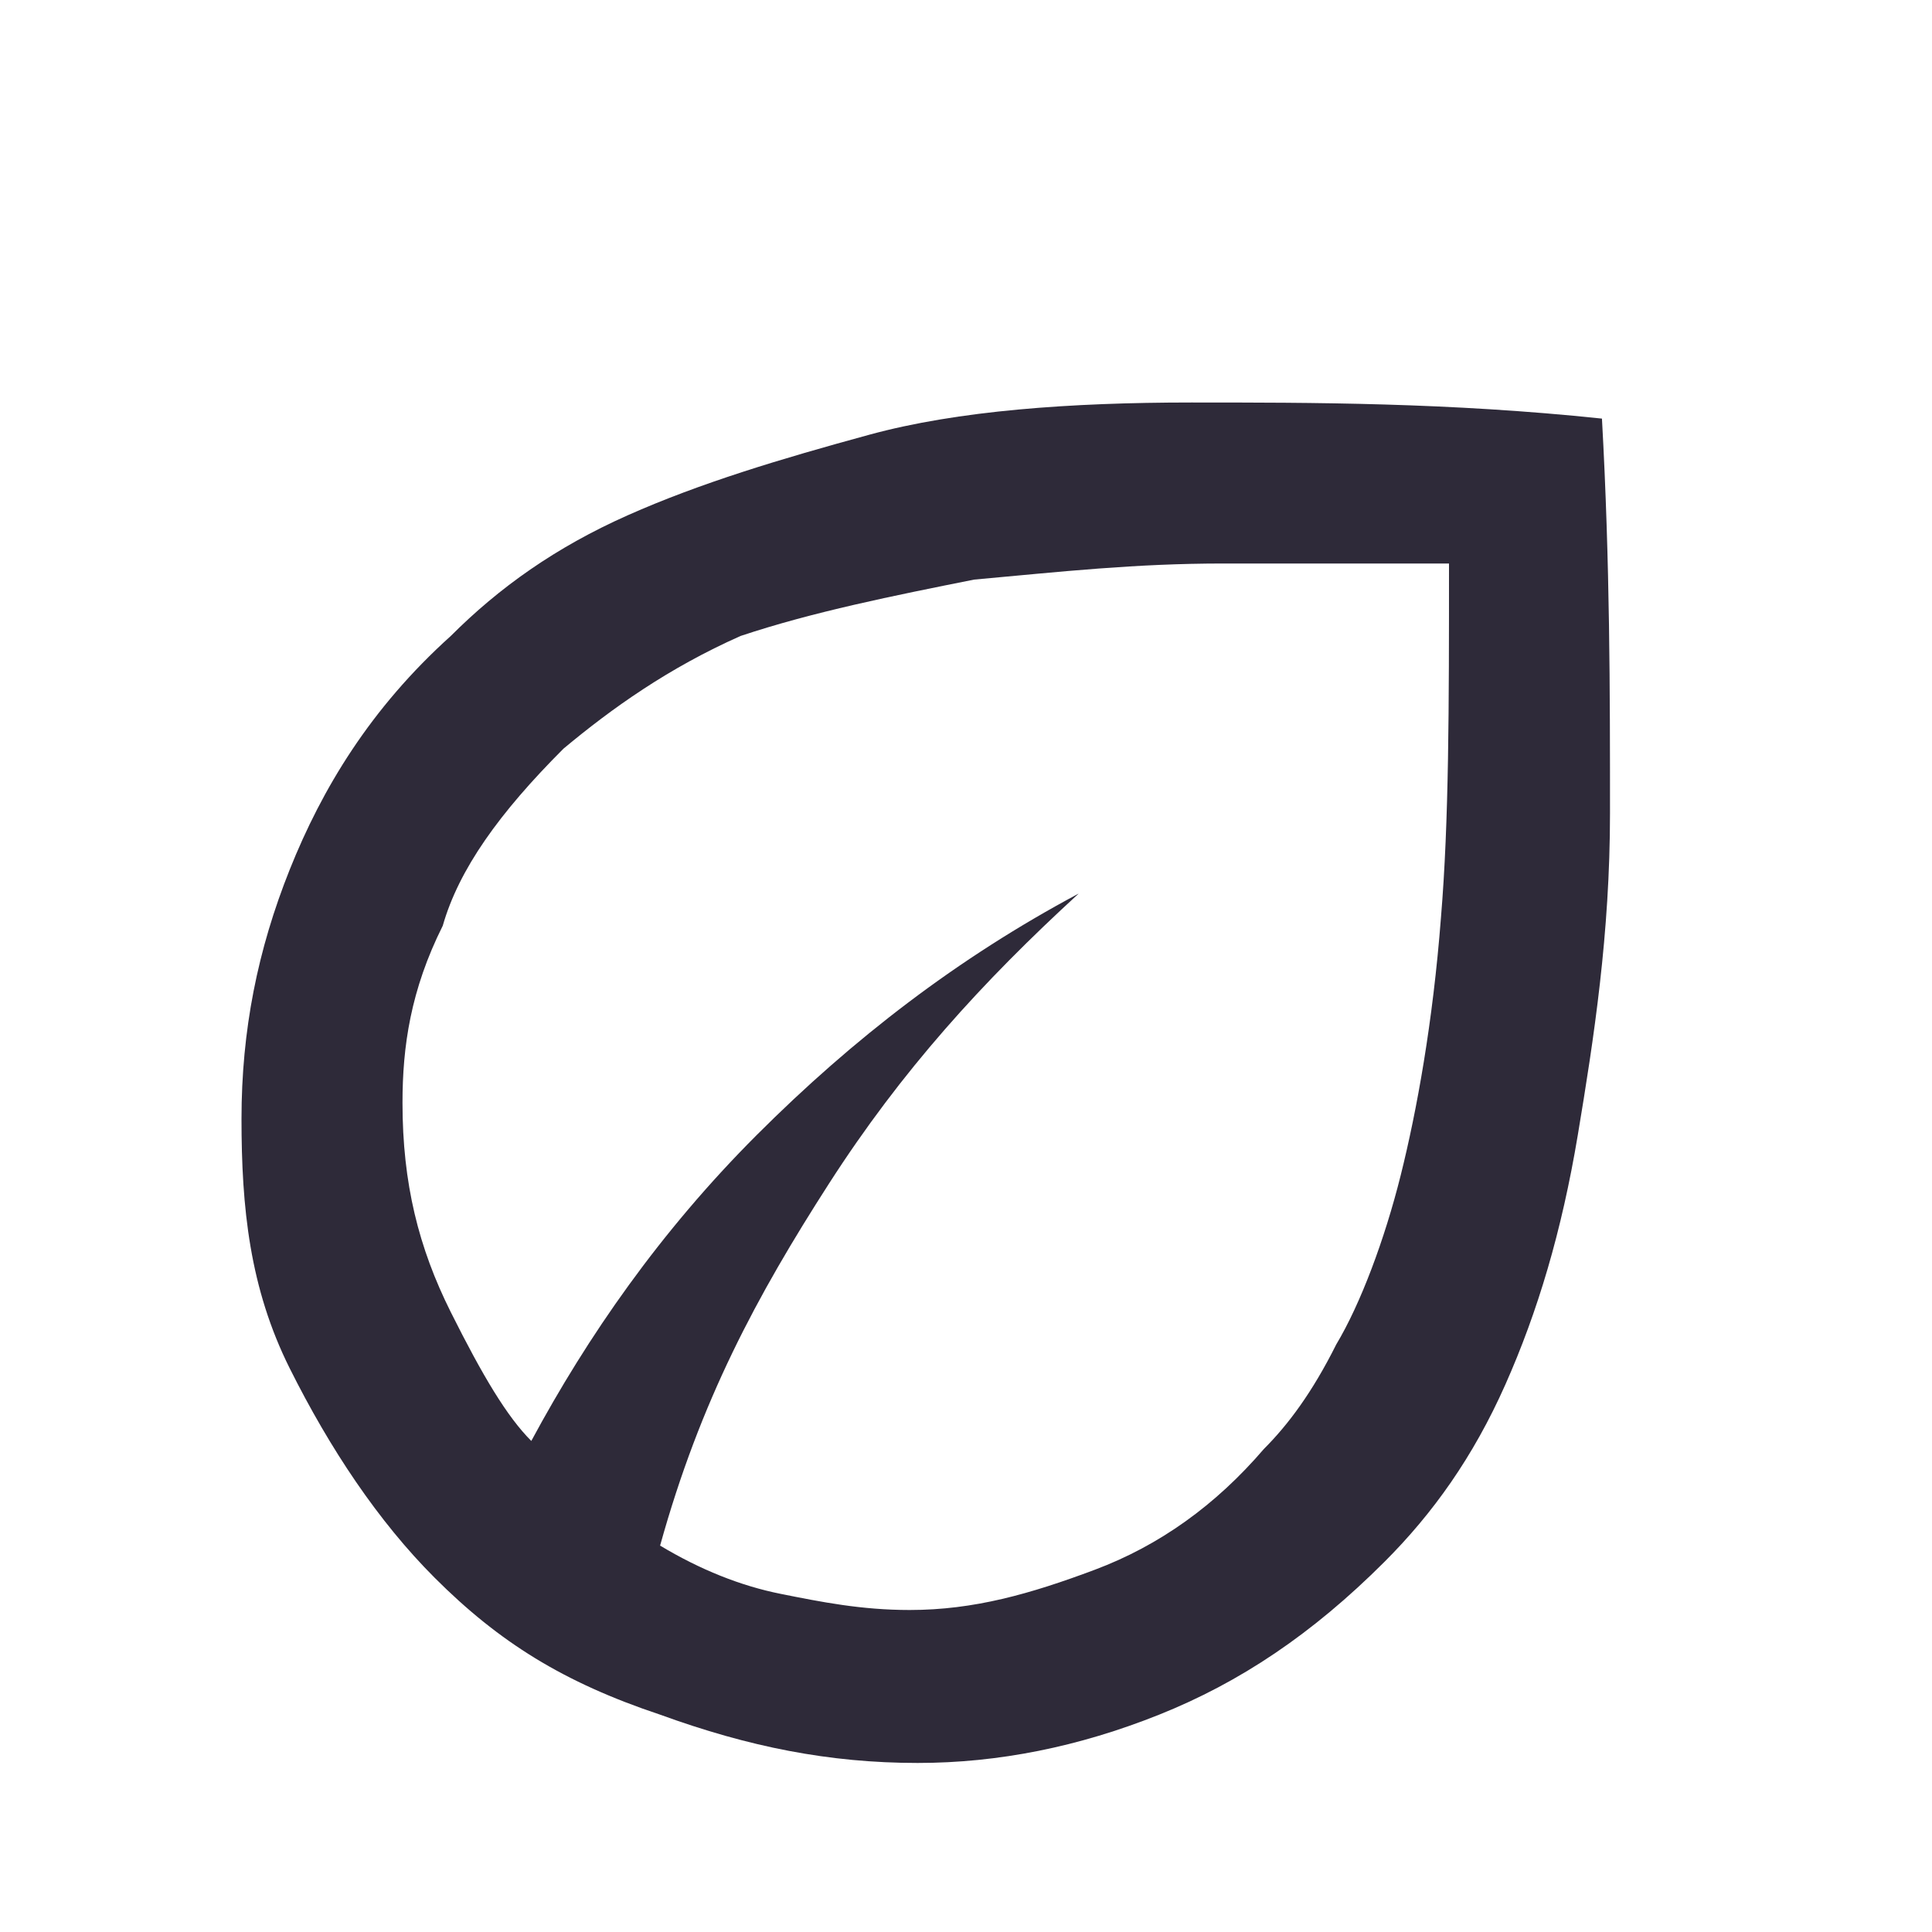
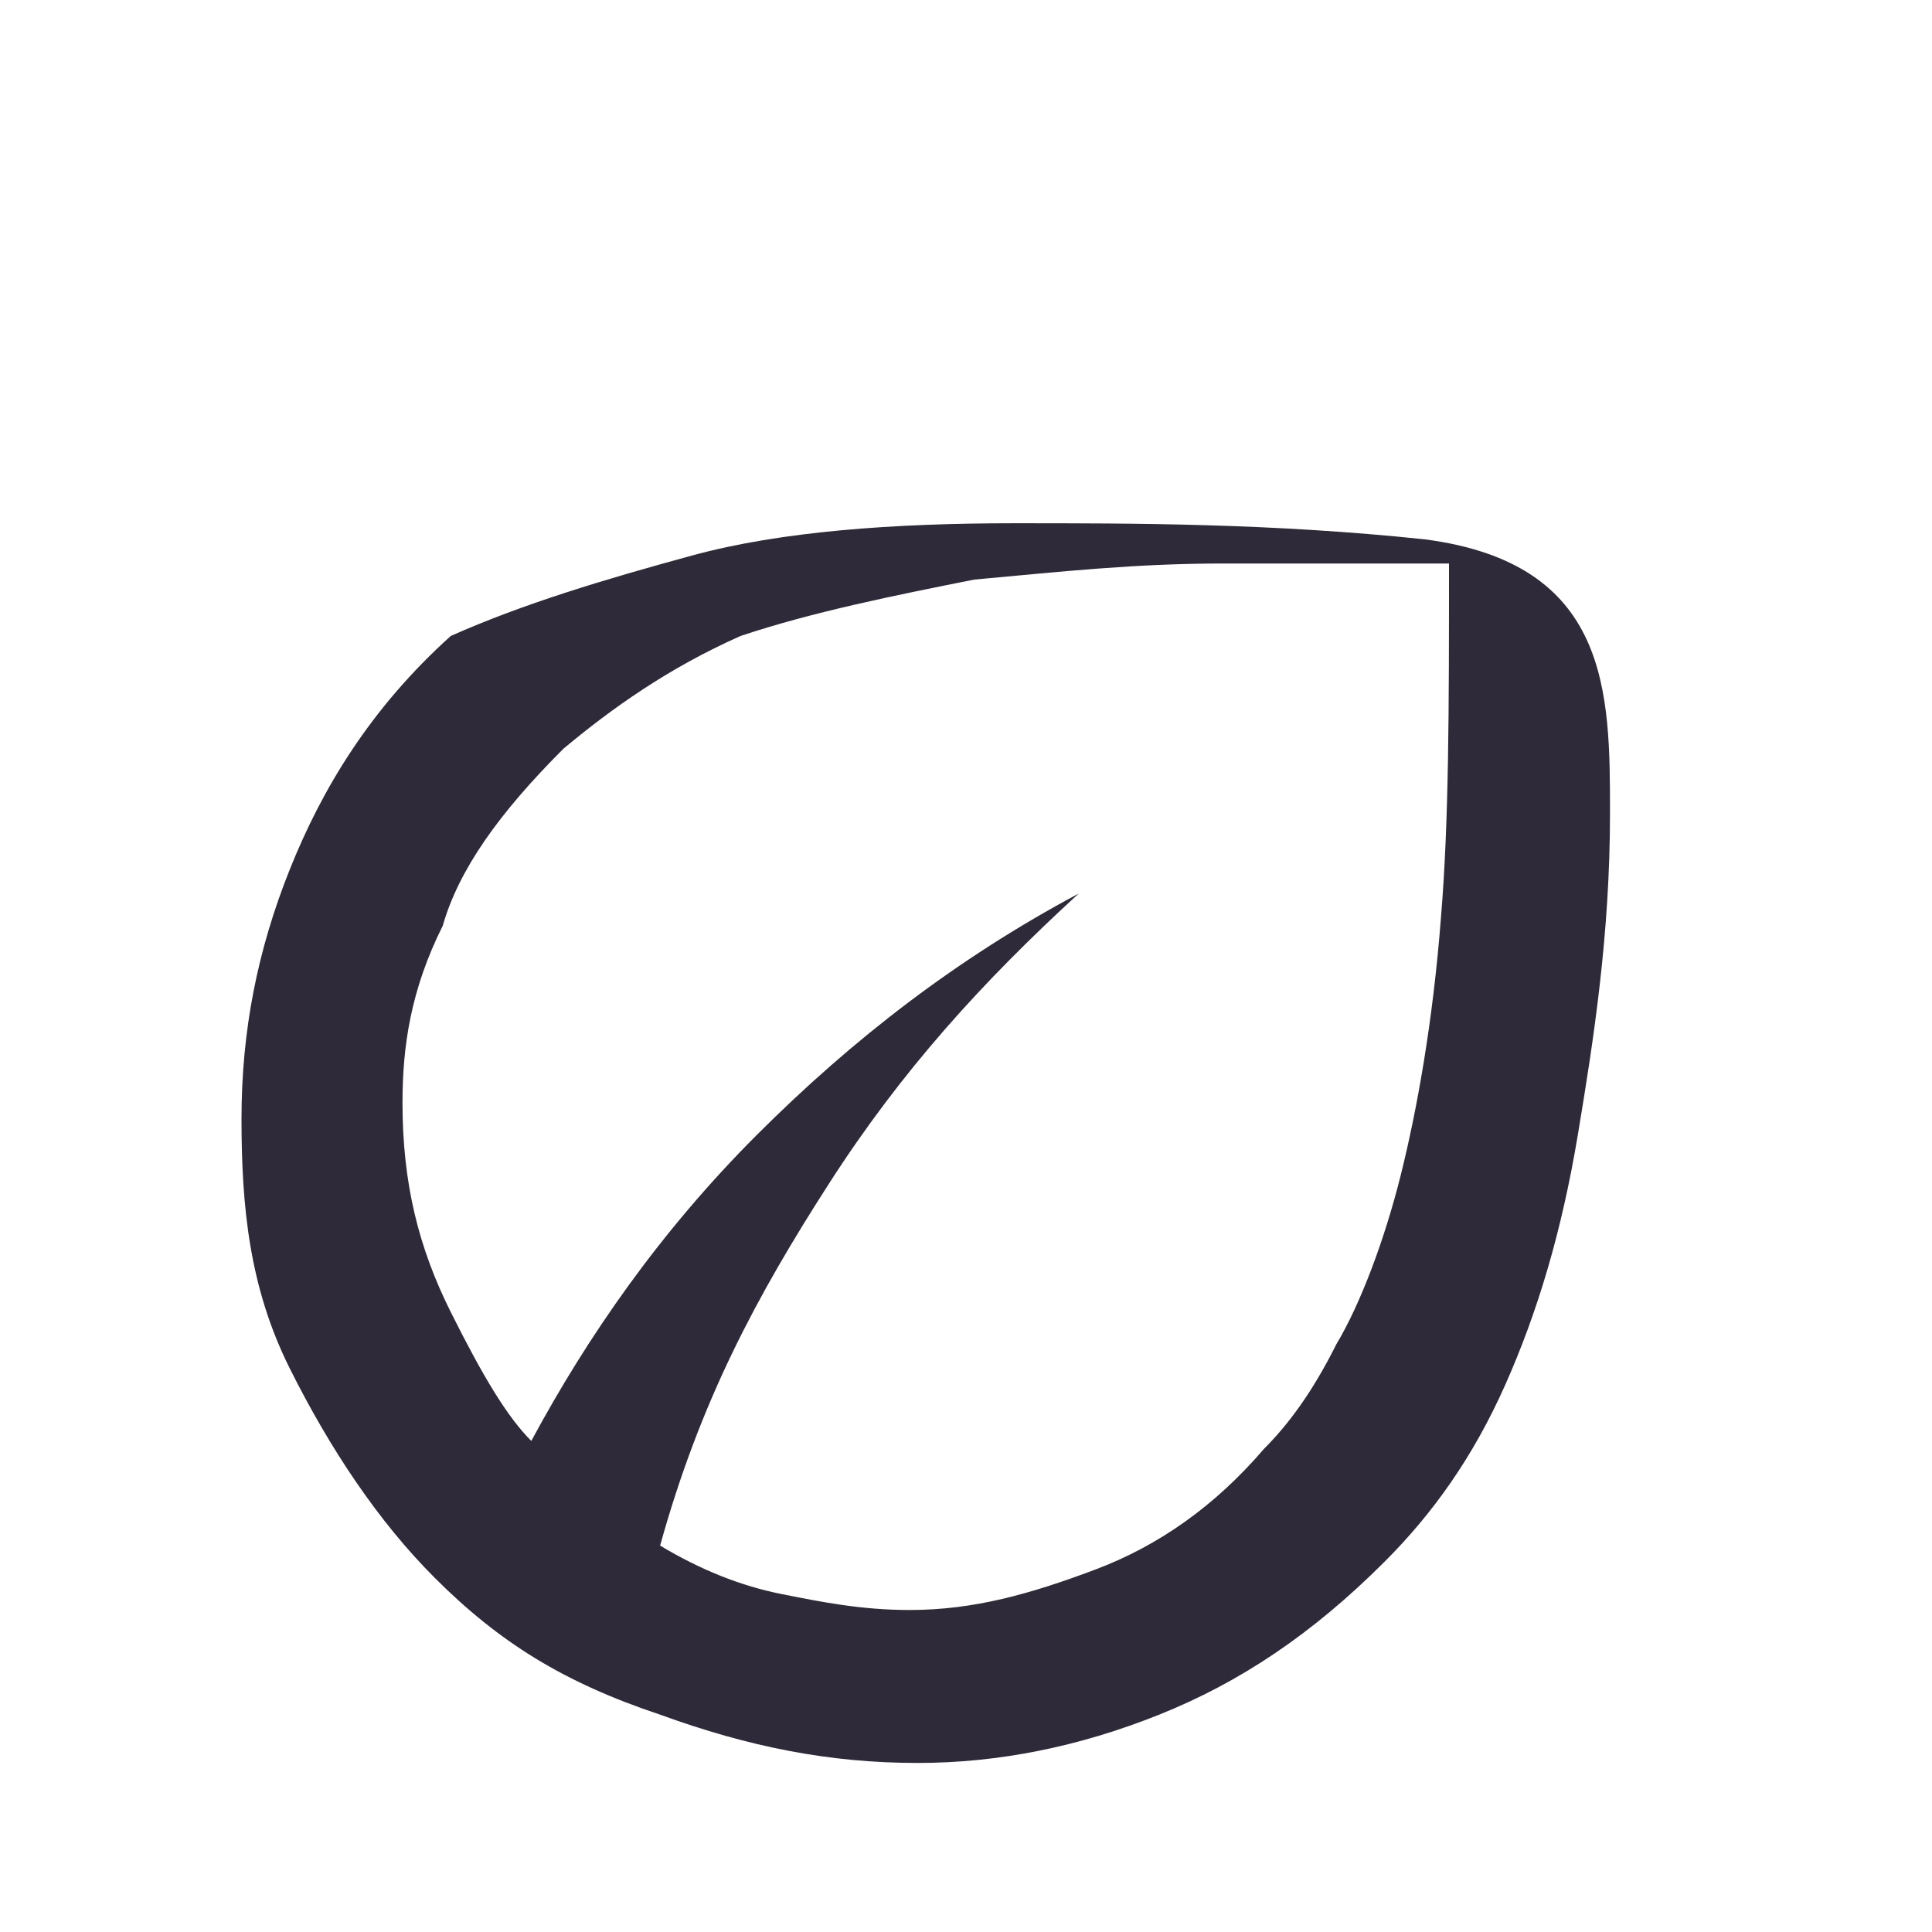
<svg xmlns="http://www.w3.org/2000/svg" xml:space="preserve" style="enable-background:new 0 0 24 24;" viewBox="0 0 24 24" y="0px" x="0px" id="Calque_1" version="1.1">
  <style type="text/css">
	.st0{fill:#2E2A39;}
</style>
-   <path d="M5.4,19.6C4.7,18.9,4.1,18,3.6,17S3,15,3,13.9s0.2-2.1,0.6-3.1s1-2,2-2.9c0.6-0.6,1.3-1.1,2.2-1.5  c0.9-0.4,1.9-0.7,3-1s2.5-0.4,4-0.4c1.5,0,3.2,0,5.1,0.2C20,7,20,8.6,20,10.1s-0.2,2.8-0.4,4s-0.5,2.2-0.9,3.1s-0.9,1.6-1.5,2.2  c-0.9,0.9-1.8,1.5-2.8,1.9c-1,0.4-2,0.6-3,0.6c-1.1,0-2.1-0.2-3.2-0.6C7,20.9,6.2,20.4,5.4,19.6z M8.2,19.2c0.5,0.3,1,0.5,1.5,0.6  c0.5,0.1,1,0.2,1.6,0.2c0.8,0,1.5-0.2,2.3-0.5c0.8-0.3,1.5-0.8,2.1-1.5c0.3-0.3,0.6-0.7,0.9-1.3c0.3-0.5,0.6-1.3,0.8-2.1  s0.4-1.9,0.5-3.2C18,10.2,18,8.8,18,7c-0.8,0-1.7,0-2.8,0s-2,0.1-3.1,0.2c-1,0.2-2,0.4-2.9,0.7C8.3,8.3,7.6,8.8,7,9.3  c-0.8,0.8-1.3,1.5-1.5,2.2C5.1,12.3,5,13,5,13.7c0,1,0.2,1.8,0.6,2.6s0.7,1.3,1,1.6c0.7-1.3,1.6-2.6,2.8-3.8s2.5-2.2,4-3  c-1.2,1.1-2.2,2.2-3.1,3.6S8.7,17.4,8.2,19.2z" class="st0" />
+   <path d="M5.4,19.6C4.7,18.9,4.1,18,3.6,17S3,15,3,13.9s0.2-2.1,0.6-3.1s1-2,2-2.9c0.9-0.4,1.9-0.7,3-1s2.5-0.4,4-0.4c1.5,0,3.2,0,5.1,0.2C20,7,20,8.6,20,10.1s-0.2,2.8-0.4,4s-0.5,2.2-0.9,3.1s-0.9,1.6-1.5,2.2  c-0.9,0.9-1.8,1.5-2.8,1.9c-1,0.4-2,0.6-3,0.6c-1.1,0-2.1-0.2-3.2-0.6C7,20.9,6.2,20.4,5.4,19.6z M8.2,19.2c0.5,0.3,1,0.5,1.5,0.6  c0.5,0.1,1,0.2,1.6,0.2c0.8,0,1.5-0.2,2.3-0.5c0.8-0.3,1.5-0.8,2.1-1.5c0.3-0.3,0.6-0.7,0.9-1.3c0.3-0.5,0.6-1.3,0.8-2.1  s0.4-1.9,0.5-3.2C18,10.2,18,8.8,18,7c-0.8,0-1.7,0-2.8,0s-2,0.1-3.1,0.2c-1,0.2-2,0.4-2.9,0.7C8.3,8.3,7.6,8.8,7,9.3  c-0.8,0.8-1.3,1.5-1.5,2.2C5.1,12.3,5,13,5,13.7c0,1,0.2,1.8,0.6,2.6s0.7,1.3,1,1.6c0.7-1.3,1.6-2.6,2.8-3.8s2.5-2.2,4-3  c-1.2,1.1-2.2,2.2-3.1,3.6S8.7,17.4,8.2,19.2z" class="st0" />
</svg>